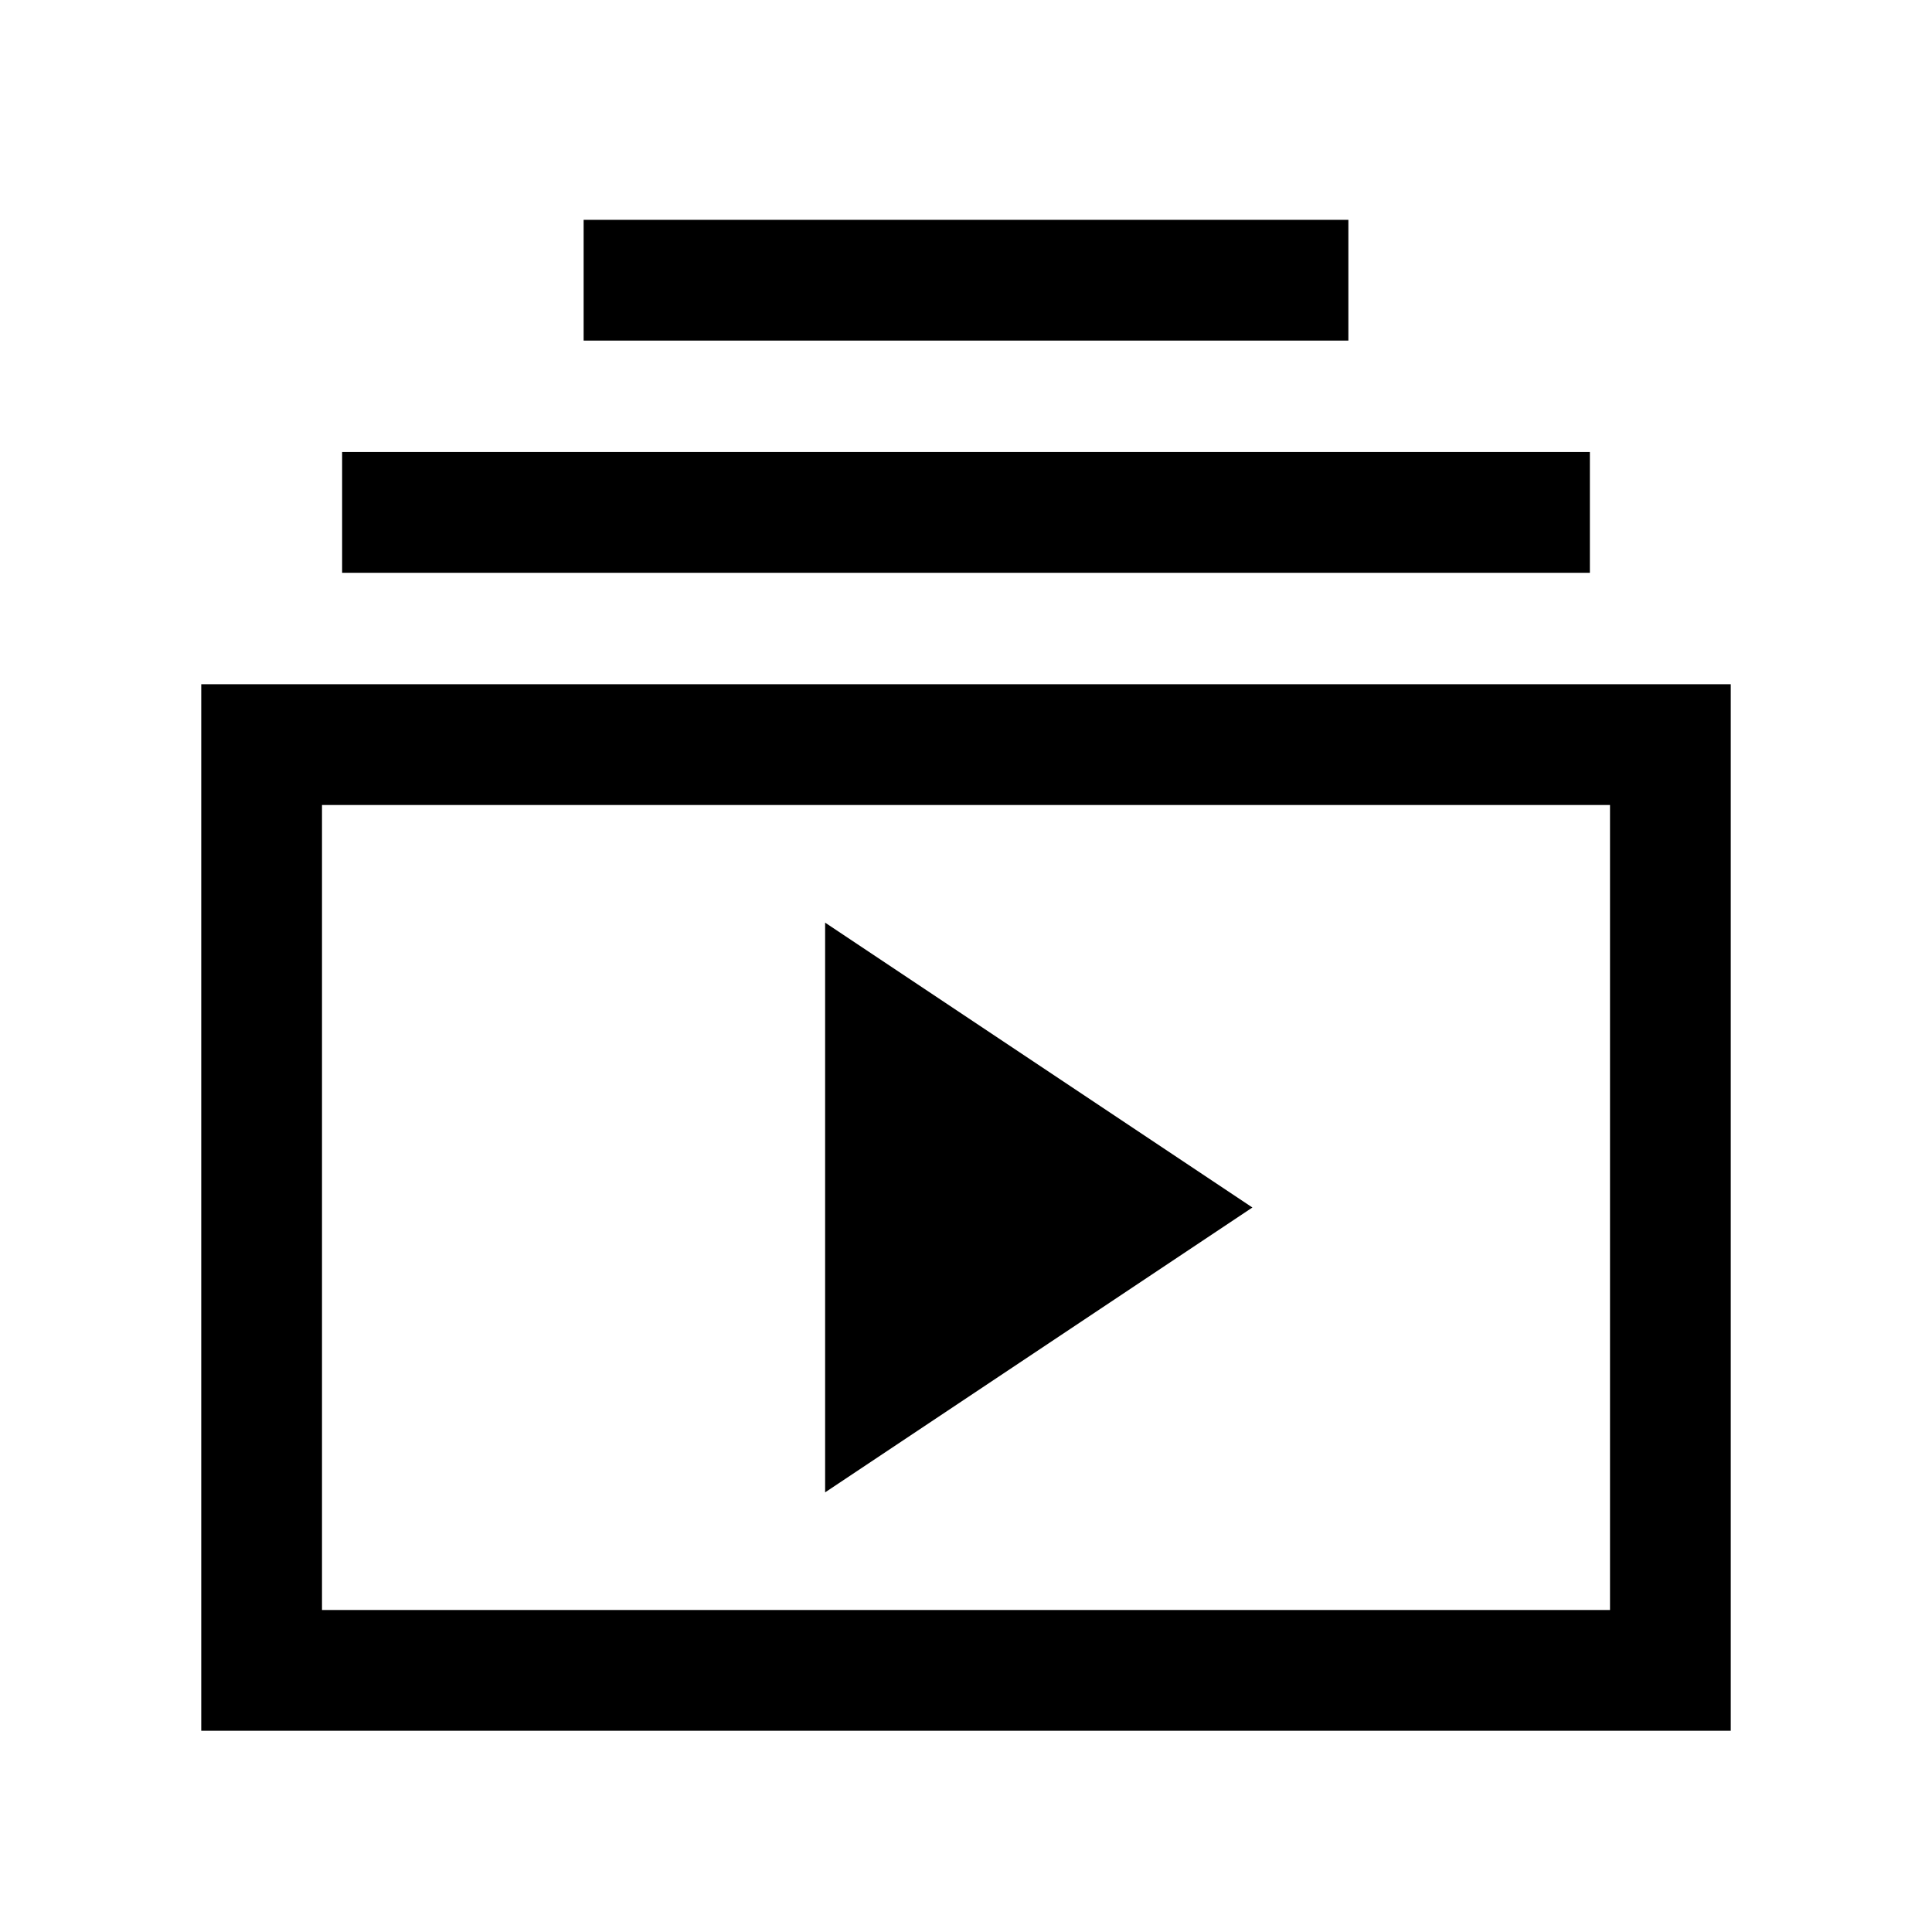
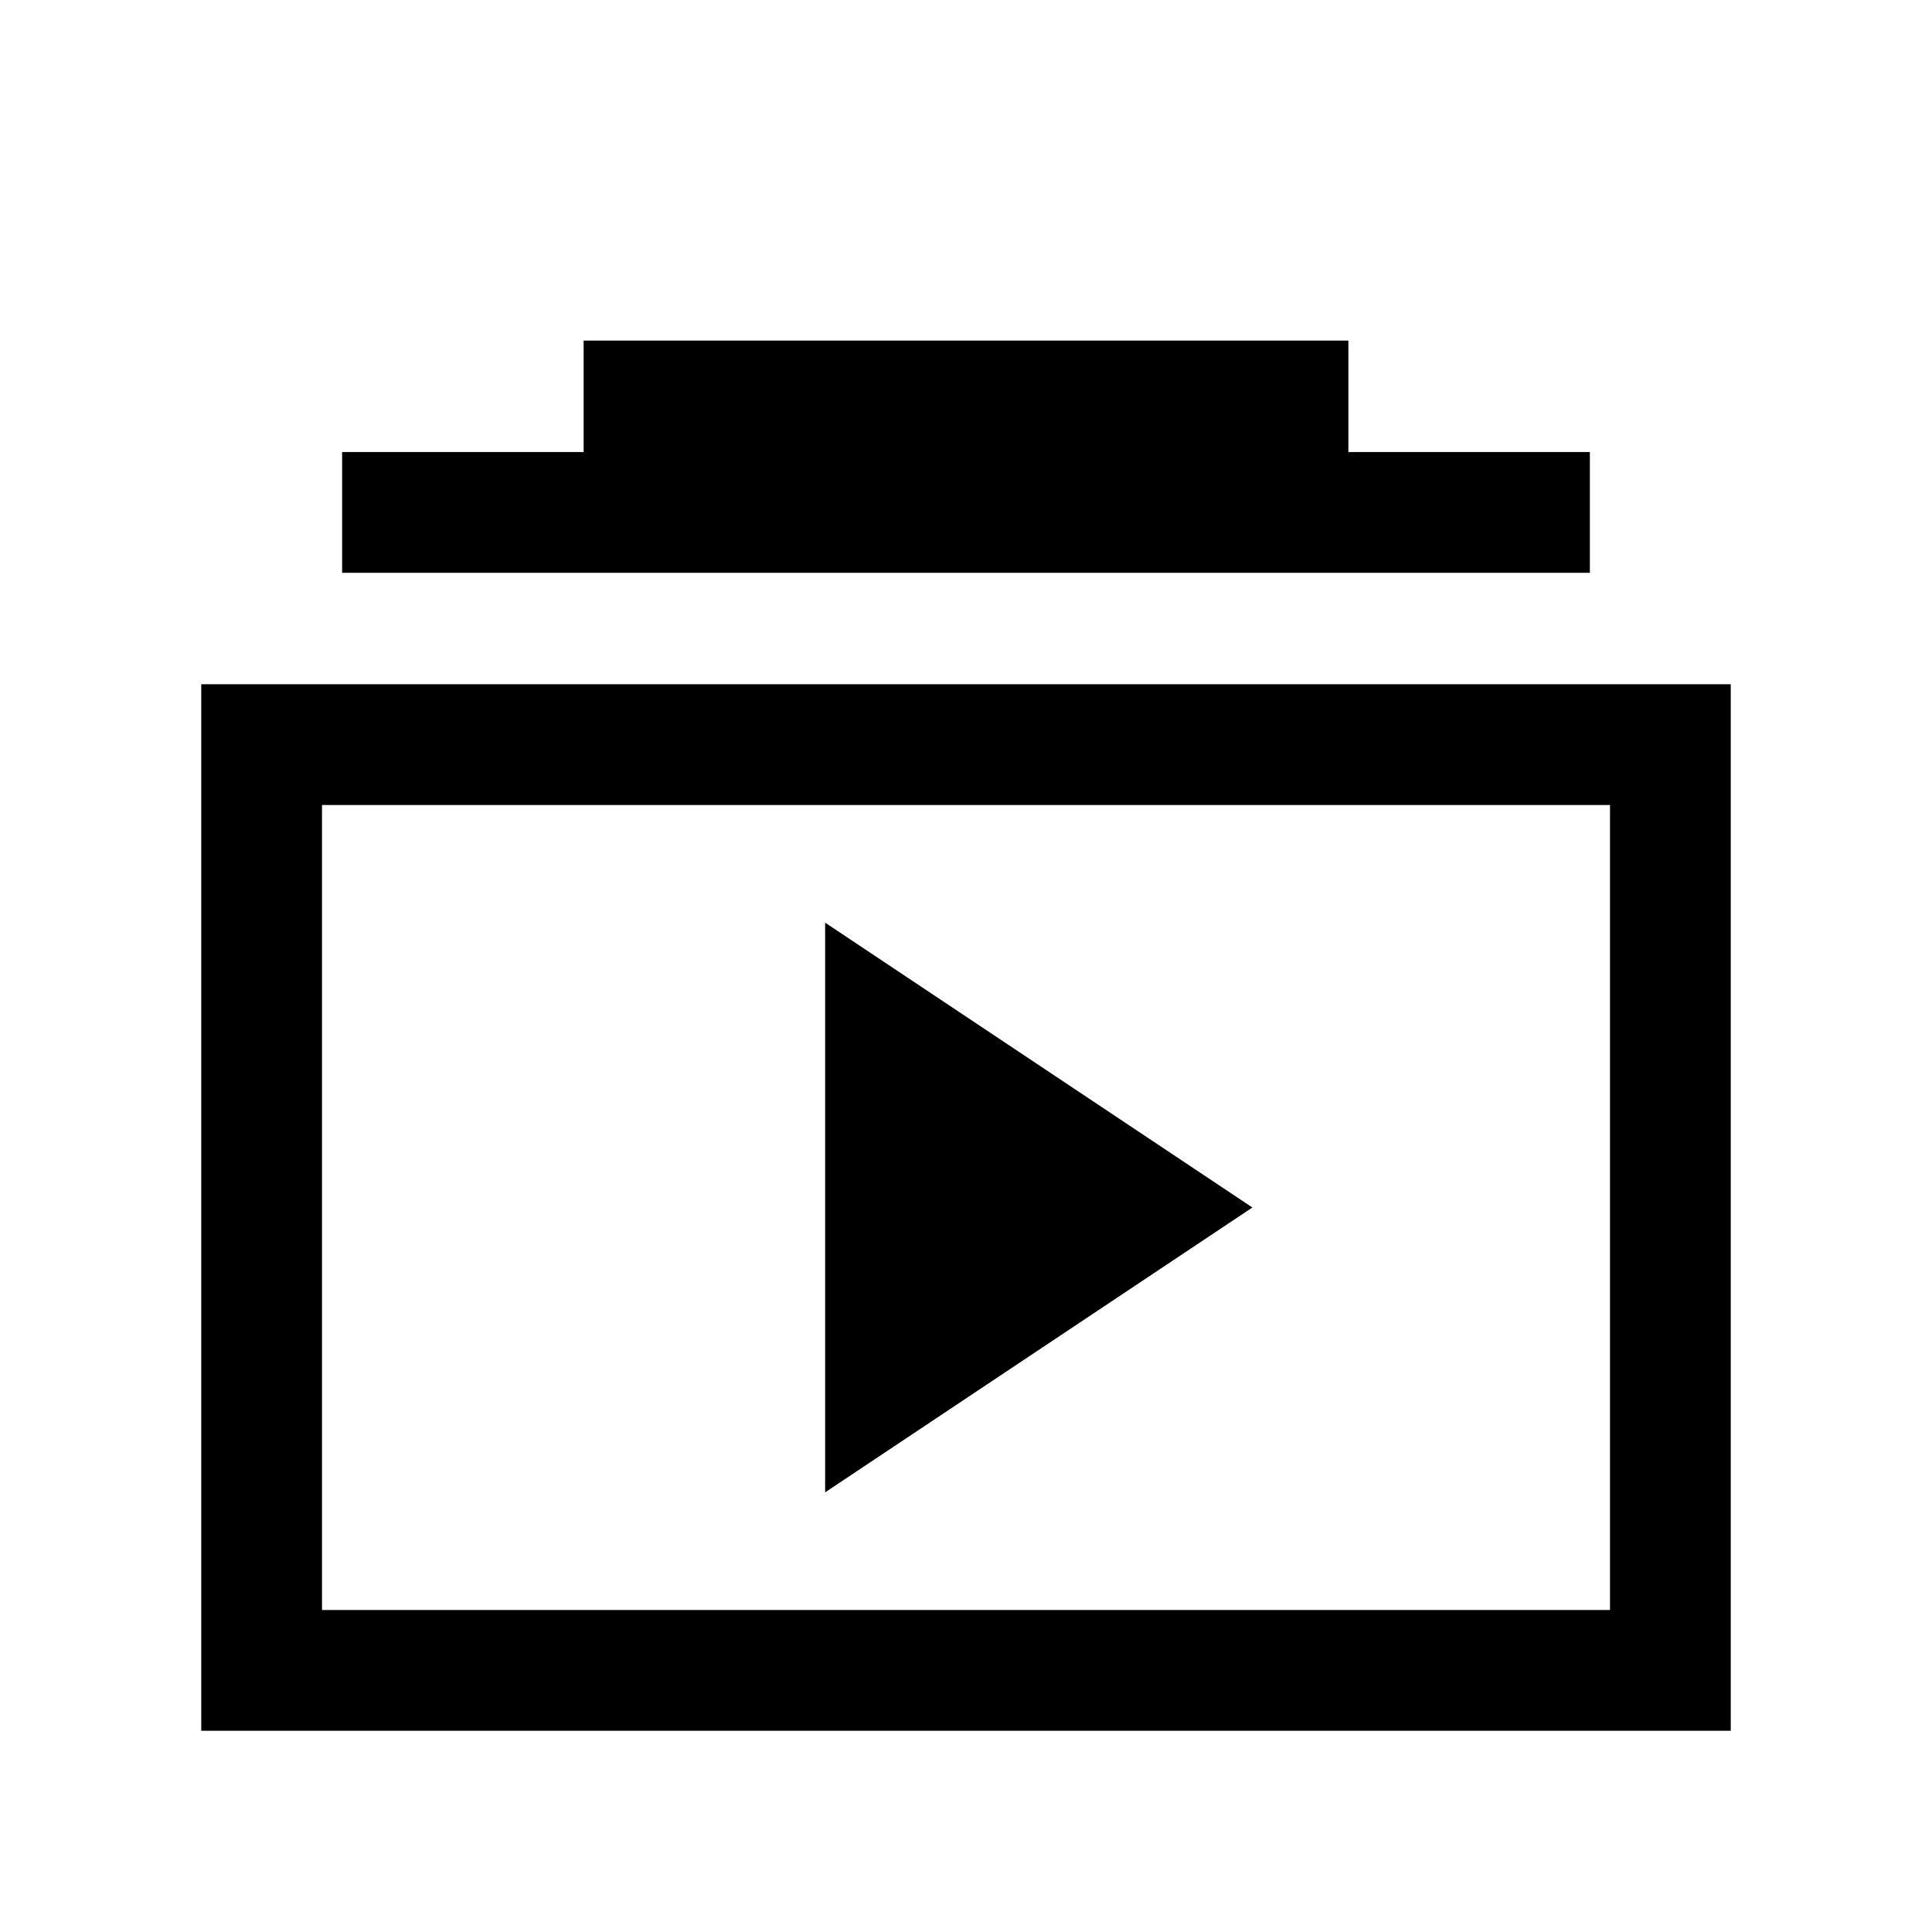
<svg xmlns="http://www.w3.org/2000/svg" height="24px" viewBox="0 -960 960 960" width="24px" fill="#000000">
-   <path d="M100-100v-520h760v520H100Zm60-60h640v-400H160v400Zm250-58.46L622.31-360 410-501.54v283.08ZM170-675.38v-60h620v60H170Zm120-115.39v-60h380v60H290ZM160-160v-400 400Z" />
+   <path d="M100-100v-520h760v520H100Zm60-60h640v-400H160v400Zm250-58.46L622.31-360 410-501.54v283.08ZM170-675.38v-60h620v60H170Zm120-115.39h380v60H290ZM160-160v-400 400Z" />
</svg>